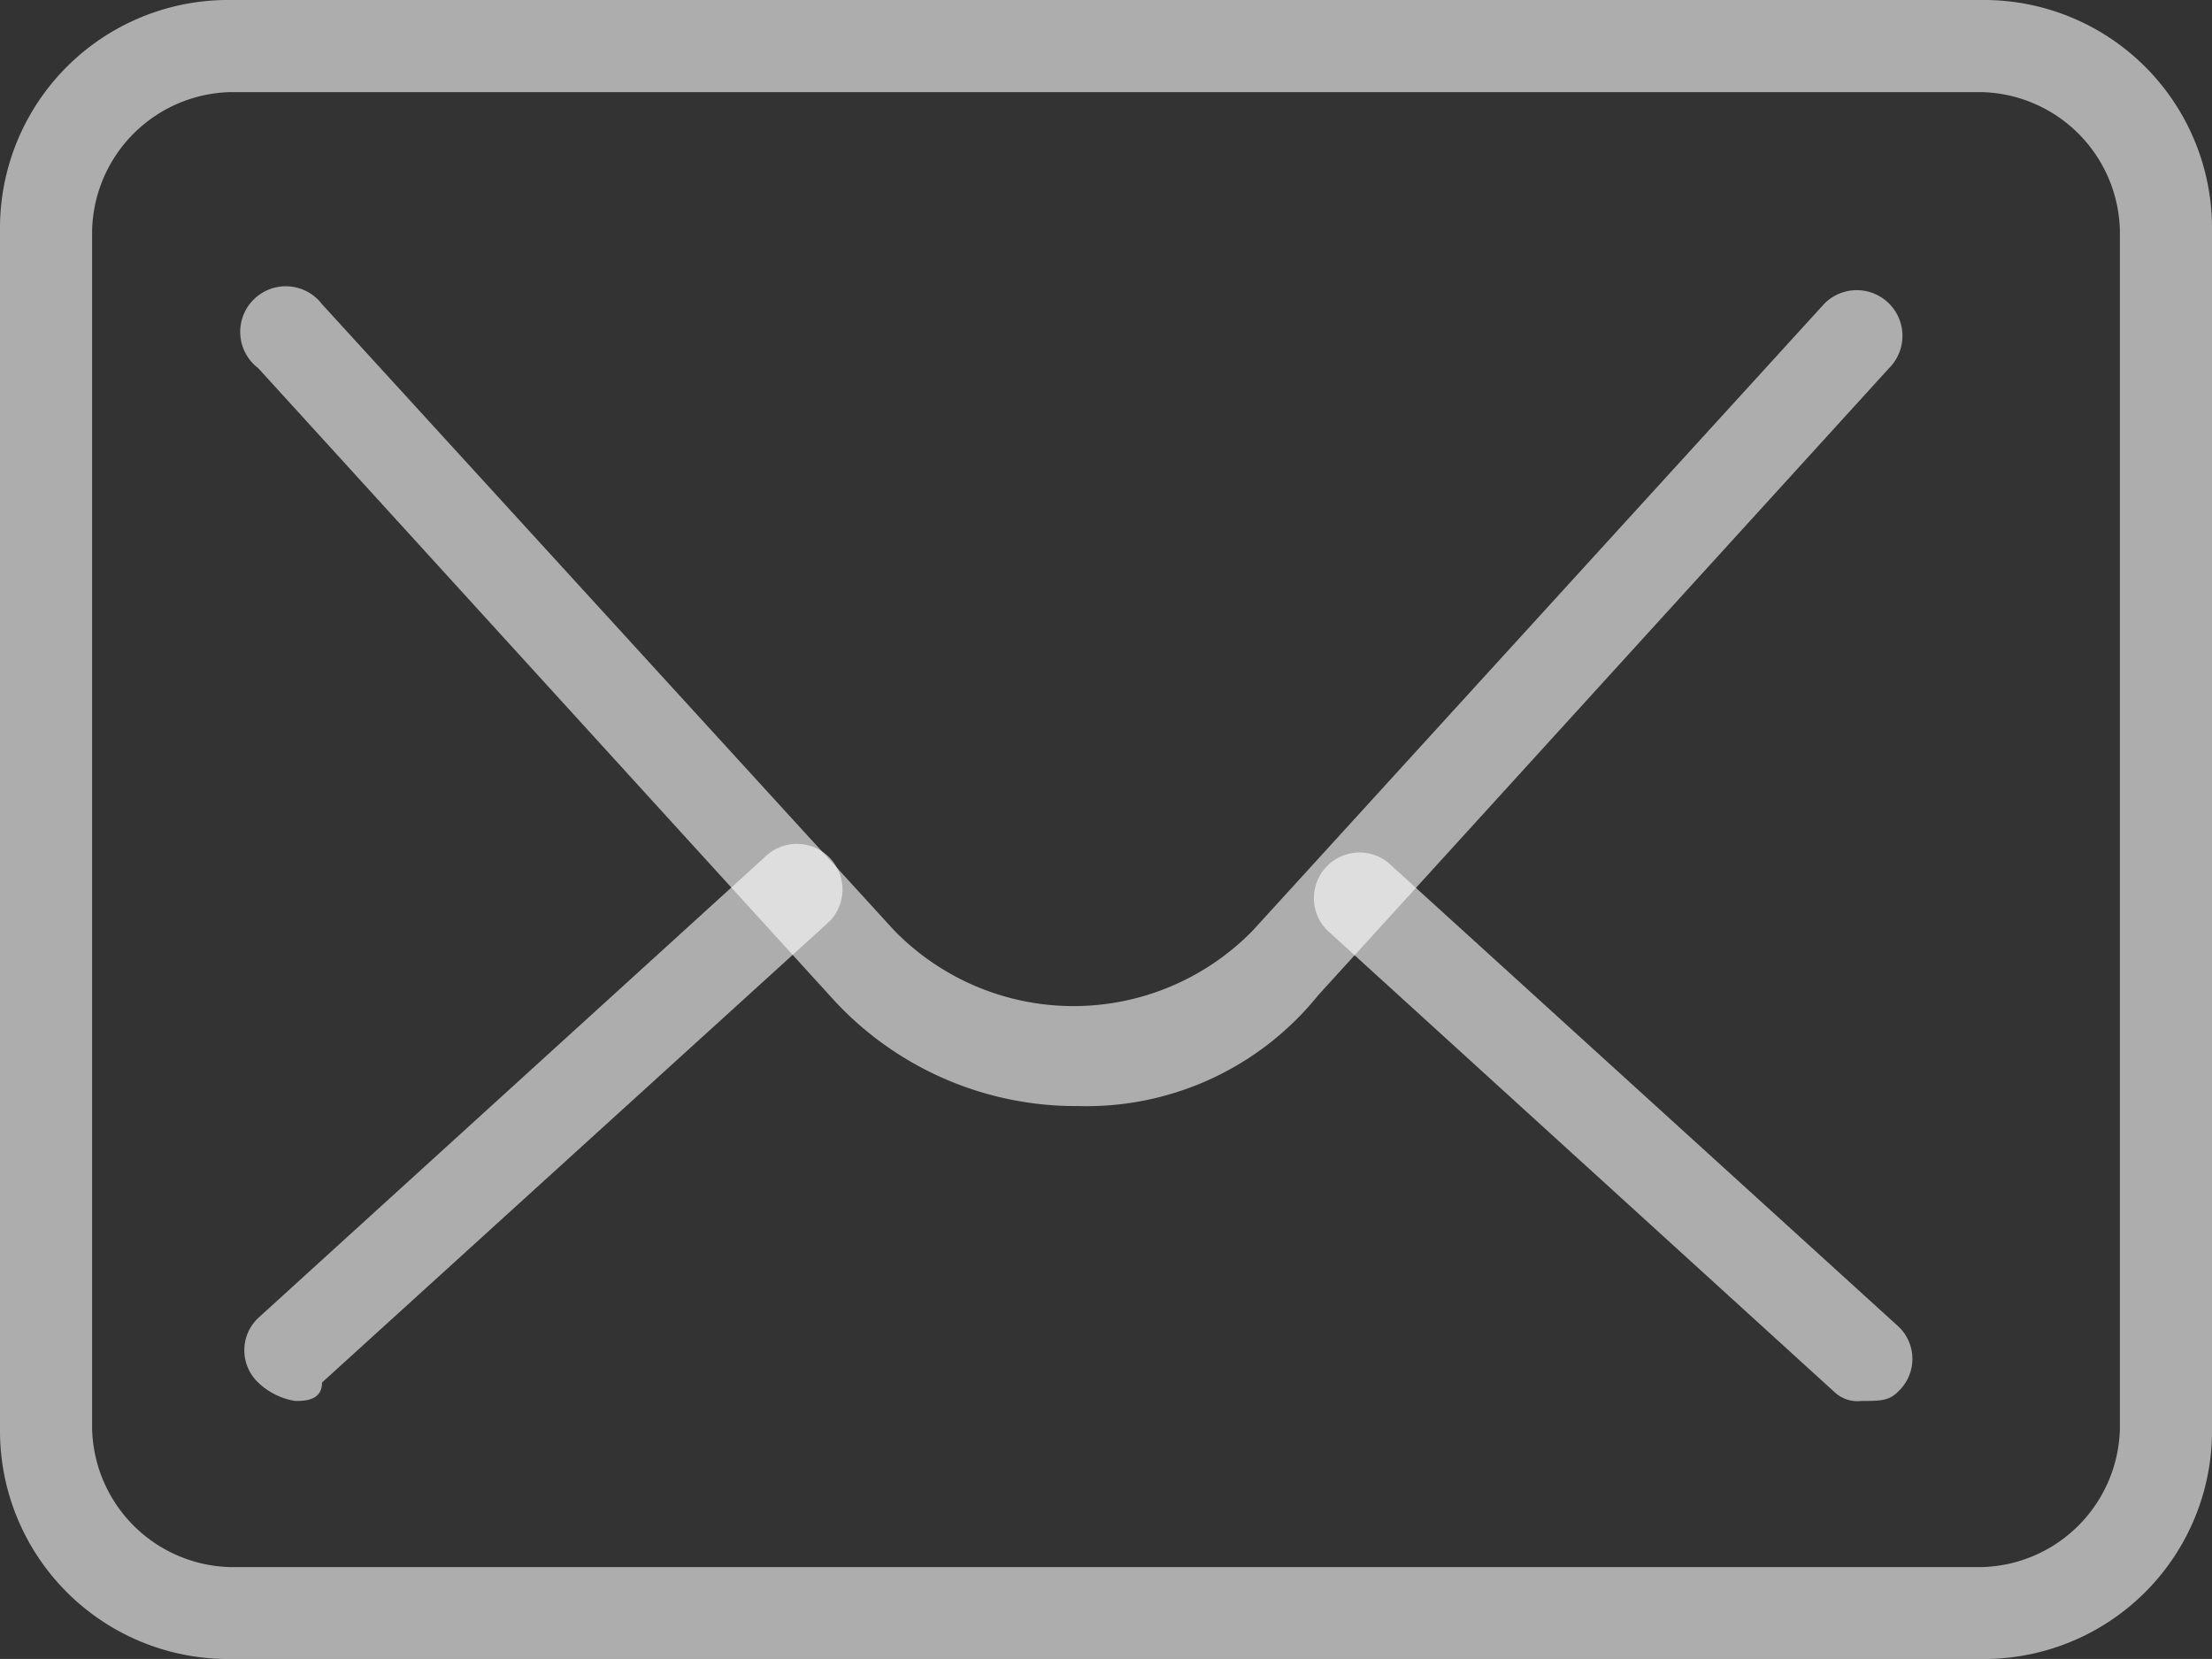
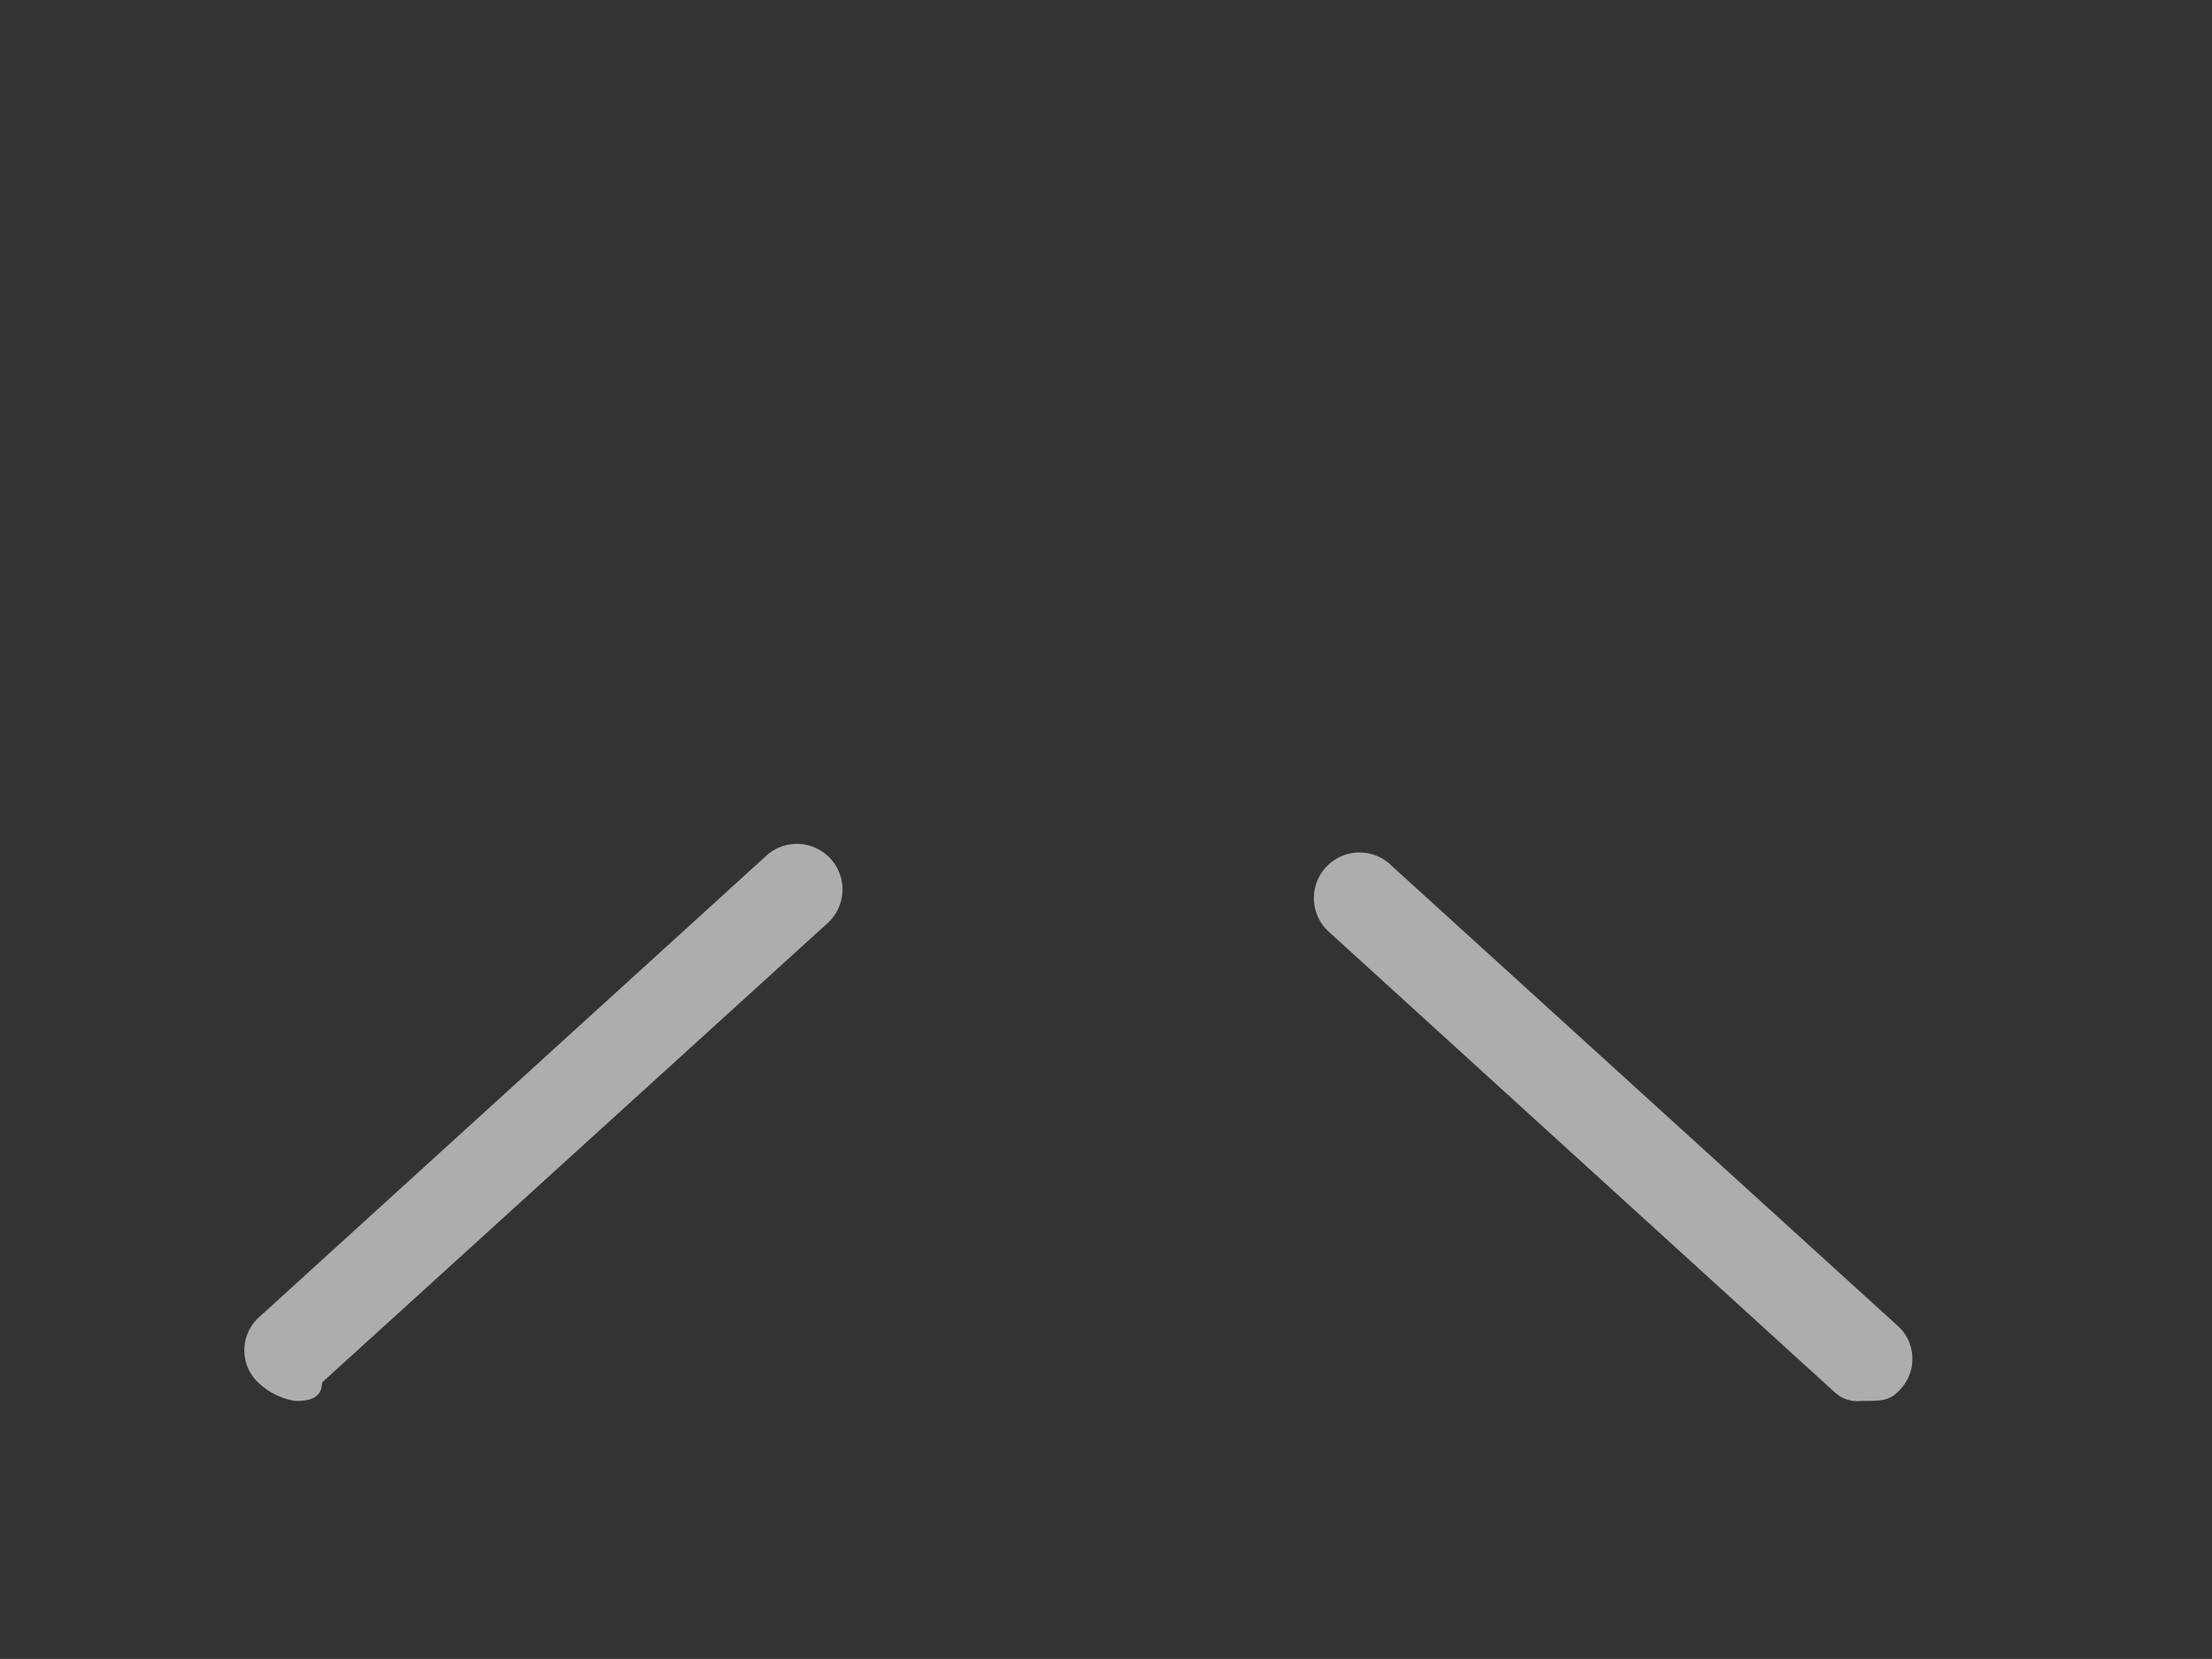
<svg xmlns="http://www.w3.org/2000/svg" viewBox="0 0 18.491 13.868">
  <rect x="0" y="0" width="18.491" height="13.868" fill="#333333" stroke="none" />
  <defs>
    <style>.a{fill:rgba(255,255,255,0.6);}</style>
  </defs>
-   <path class="a" d="M16.565,13.868H1.926A1.907,1.907,0,0,1,0,11.942V1.926A1.907,1.907,0,0,1,1.926,0H16.565a1.907,1.907,0,0,1,1.926,1.926V11.942A1.907,1.907,0,0,1,16.565,13.868ZM1.926.77A1.185,1.185,0,0,0,.77,1.926V11.942A1.185,1.185,0,0,0,1.926,13.1H16.565a1.185,1.185,0,0,0,1.156-1.156V1.926A1.185,1.185,0,0,0,16.565.77Z" />
-   <path class="a" d="M9.623,9.969a2.752,2.752,0,0,1-2.08-.925L2.766,3.8A.381.381,0,1,1,3.3,3.266L8.082,8.5a2.093,2.093,0,0,0,3,0l4.777-5.239A.381.381,0,1,1,16.4,3.8L11.626,9.044A2.485,2.485,0,0,1,9.623,9.969Z" transform="translate(-0.608 -0.723)" />
  <path class="a" d="M3.074,13.811a.584.584,0,0,1-.308-.154.372.372,0,0,1,0-.539L7,9.266a.381.381,0,0,1,.539.539L3.3,13.657C3.3,13.811,3.151,13.811,3.074,13.811Z" transform="translate(-0.608 -2.1)" />
  <path class="a" d="M18.834,13.834a.283.283,0,0,1-.231-.077L14.366,9.9a.381.381,0,0,1,.539-.539l4.237,3.852a.372.372,0,0,1,0,.539C19.065,13.834,18.988,13.834,18.834,13.834Z" transform="translate(-3.271 -2.123)" />
</svg>